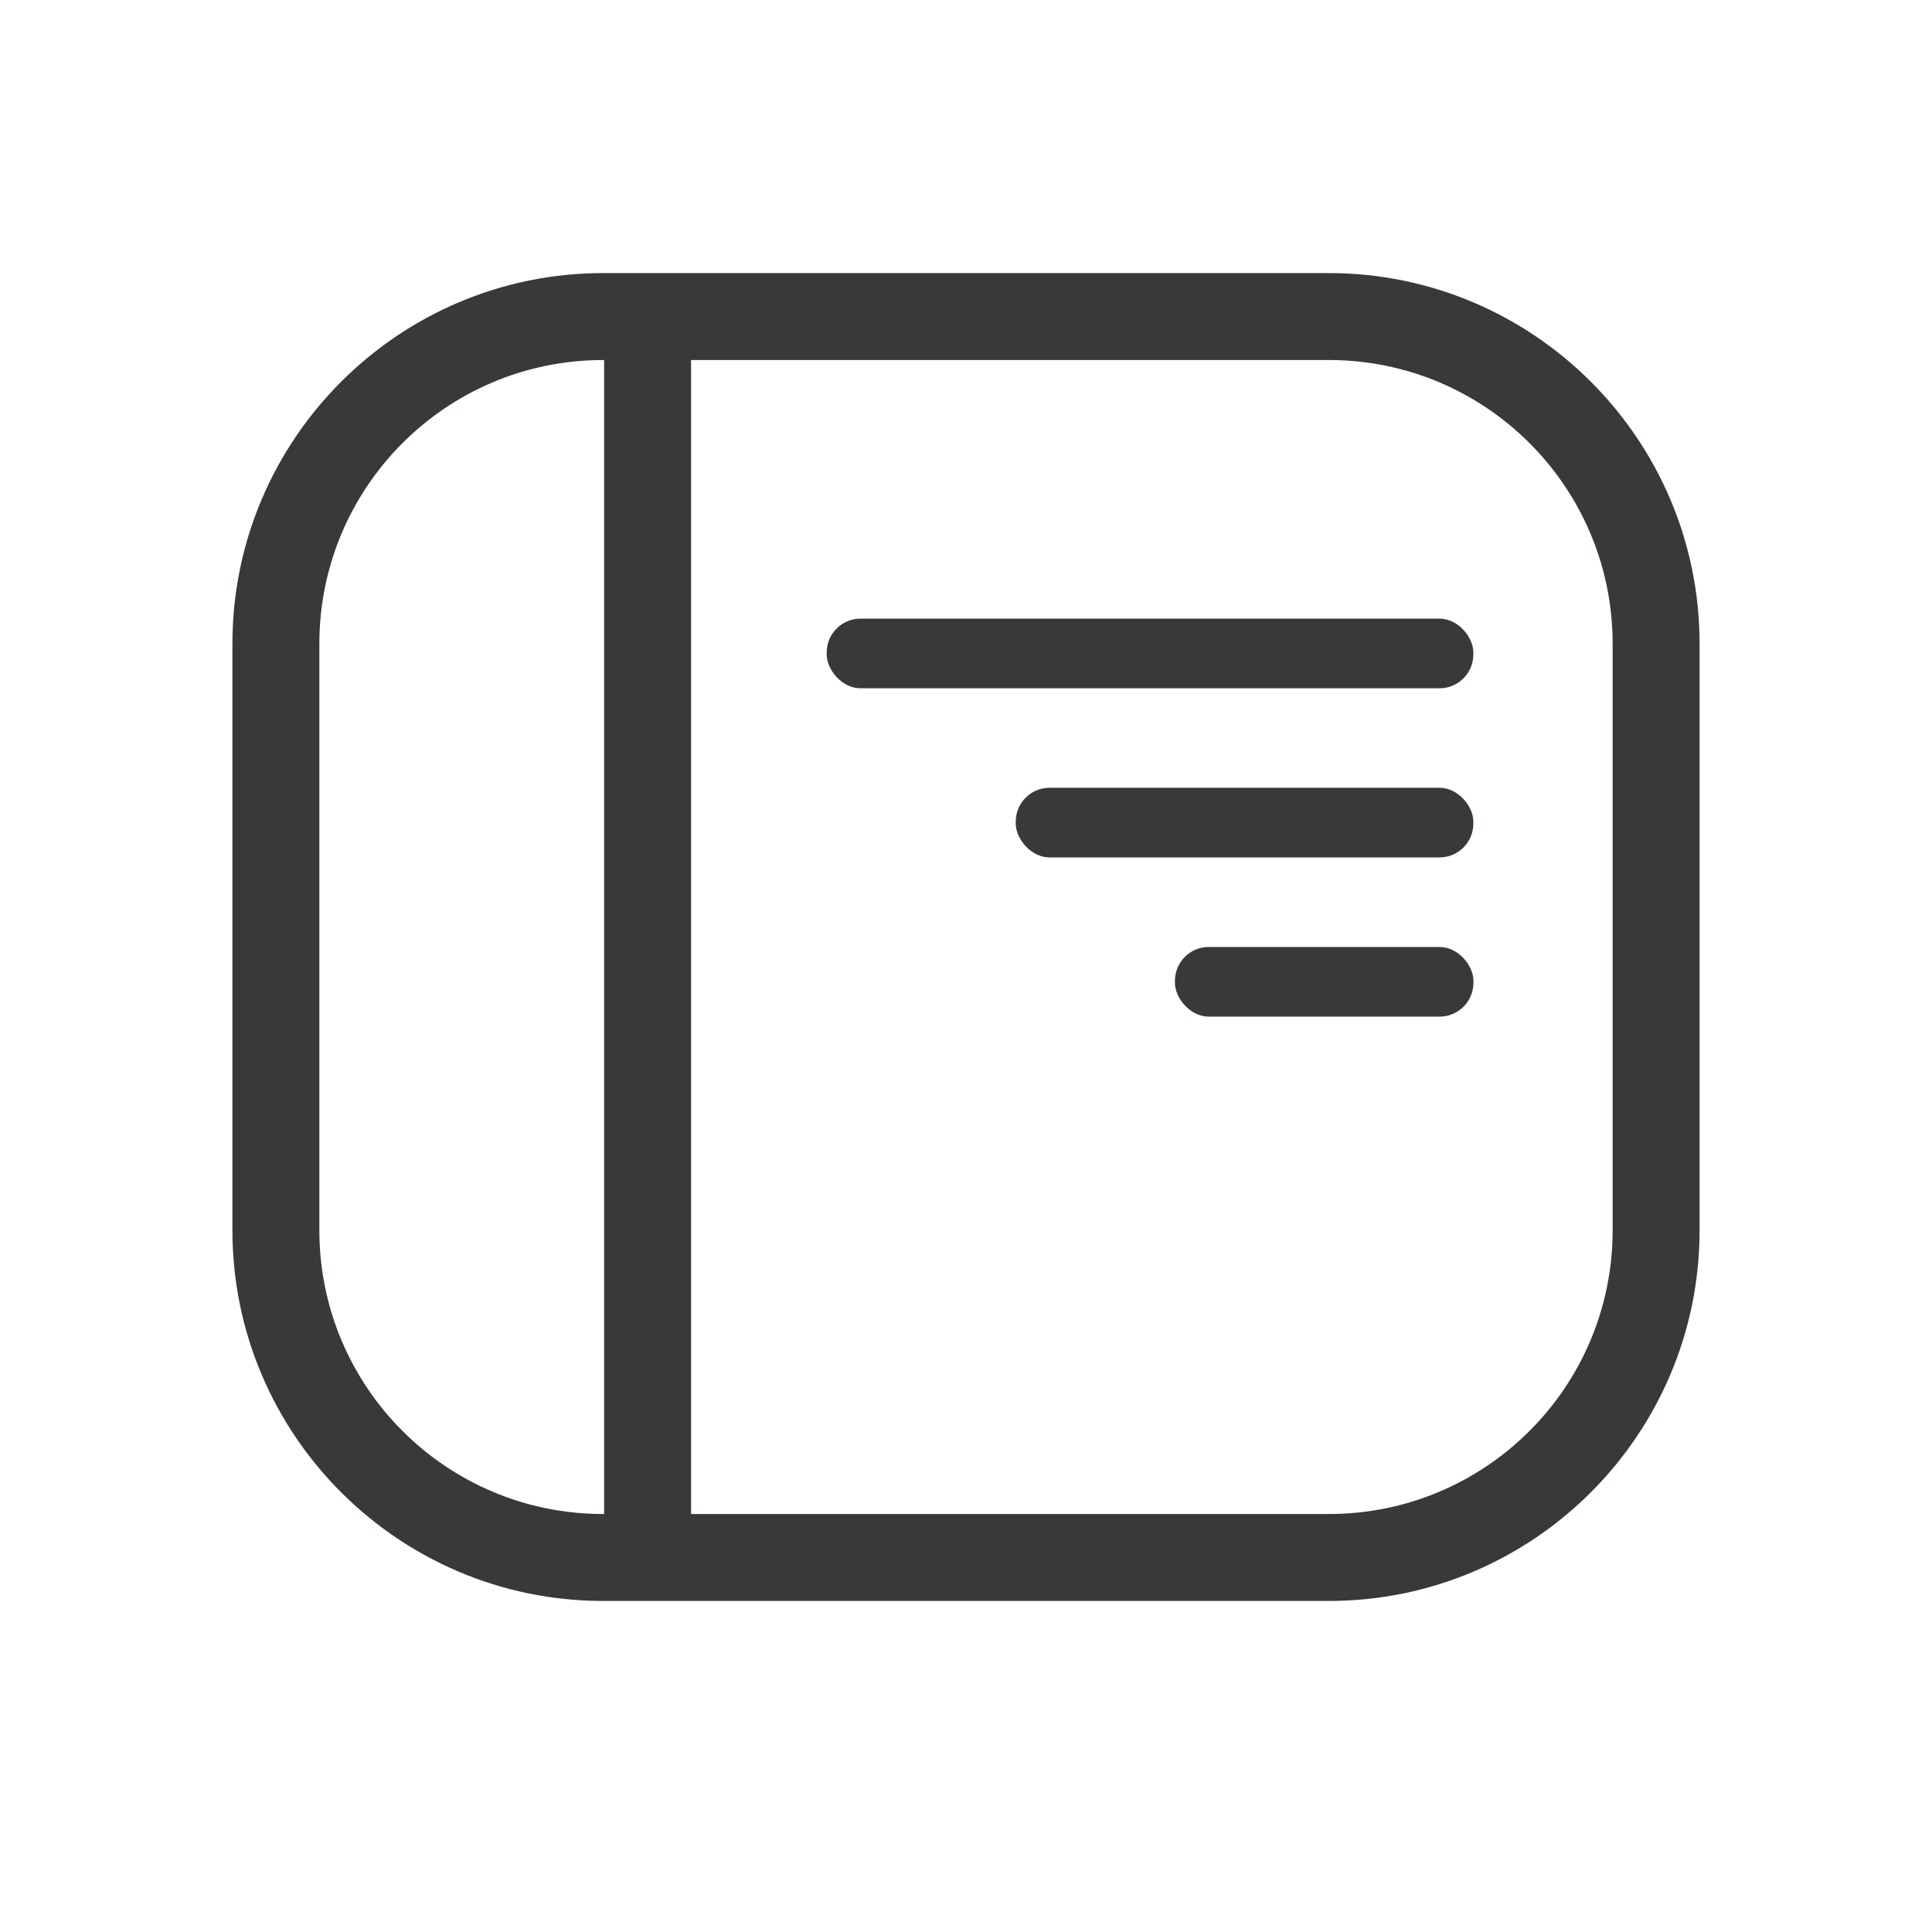
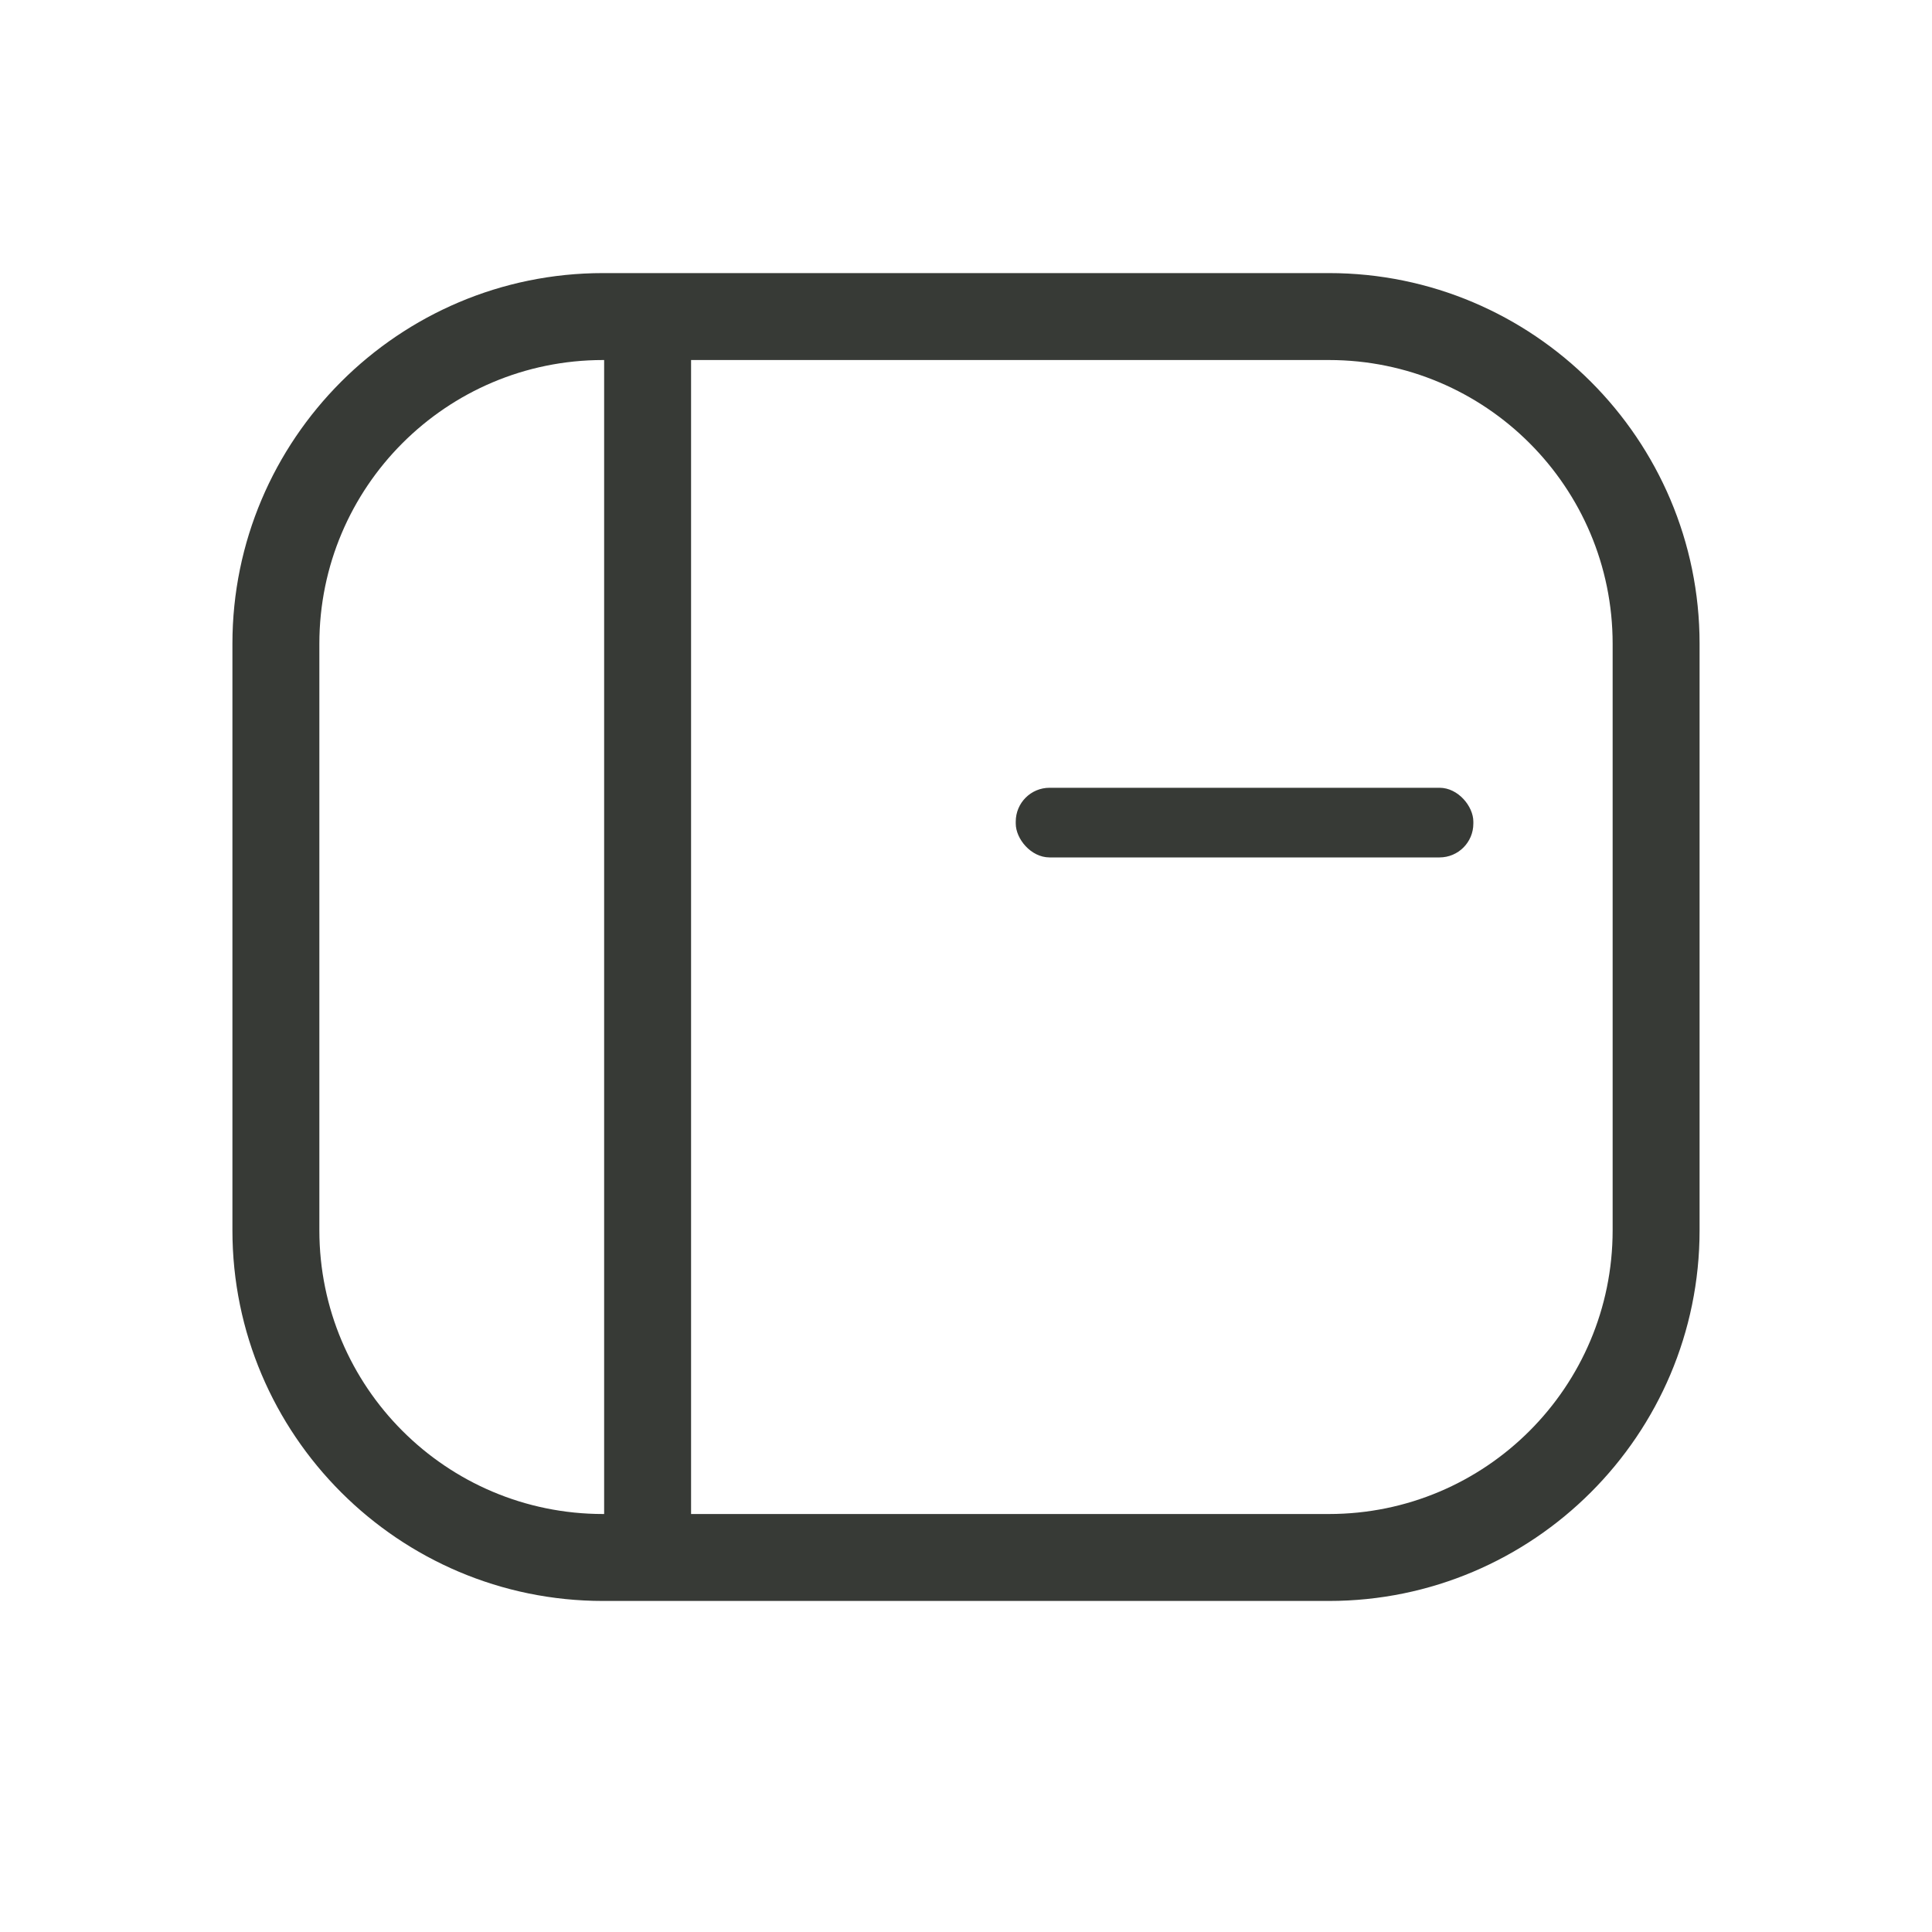
<svg xmlns="http://www.w3.org/2000/svg" id="Layer_1" data-name="Layer 1" width="200" height="200" viewBox="0 0 200 200">
  <path d="m137.57,37.27c16.22,0,29.37,13.15,29.37,29.37v60.72c0,16.22-13.15,29.37-29.37,29.37H62.43c-16.22,0-29.37-13.15-29.37-29.37v-60.72c0-16.22,13.15-29.37,29.37-29.37h75.14m0-9H62.43c-21.16,0-38.37,17.21-38.37,38.37v60.72c0,21.16,17.21,38.37,38.37,38.37h75.14c21.16,0,38.37-17.21,38.37-38.37v-60.72c0-21.16-17.21-38.37-38.37-38.37h0Z" style="fill: #373a36;" />
  <line x1="67.04" y1="33.15" x2="67.04" y2="159.82" style="fill: none; stroke: #373a36; stroke-linecap: round; stroke-miterlimit: 10; stroke-width: 9px;" />
-   <rect x="85.58" y="64.04" width="66.94" height="7.21" rx="3.5" ry="3.5" style="fill: #373a36;" />
  <rect x="105.15" y="81.55" width="47.37" height="7.21" rx="3.5" ry="3.5" style="fill: #373a36;" />
-   <rect x="121.63" y="98.03" width="30.9" height="7.21" rx="3.5" ry="3.5" style="fill: #373a36;" />
</svg>